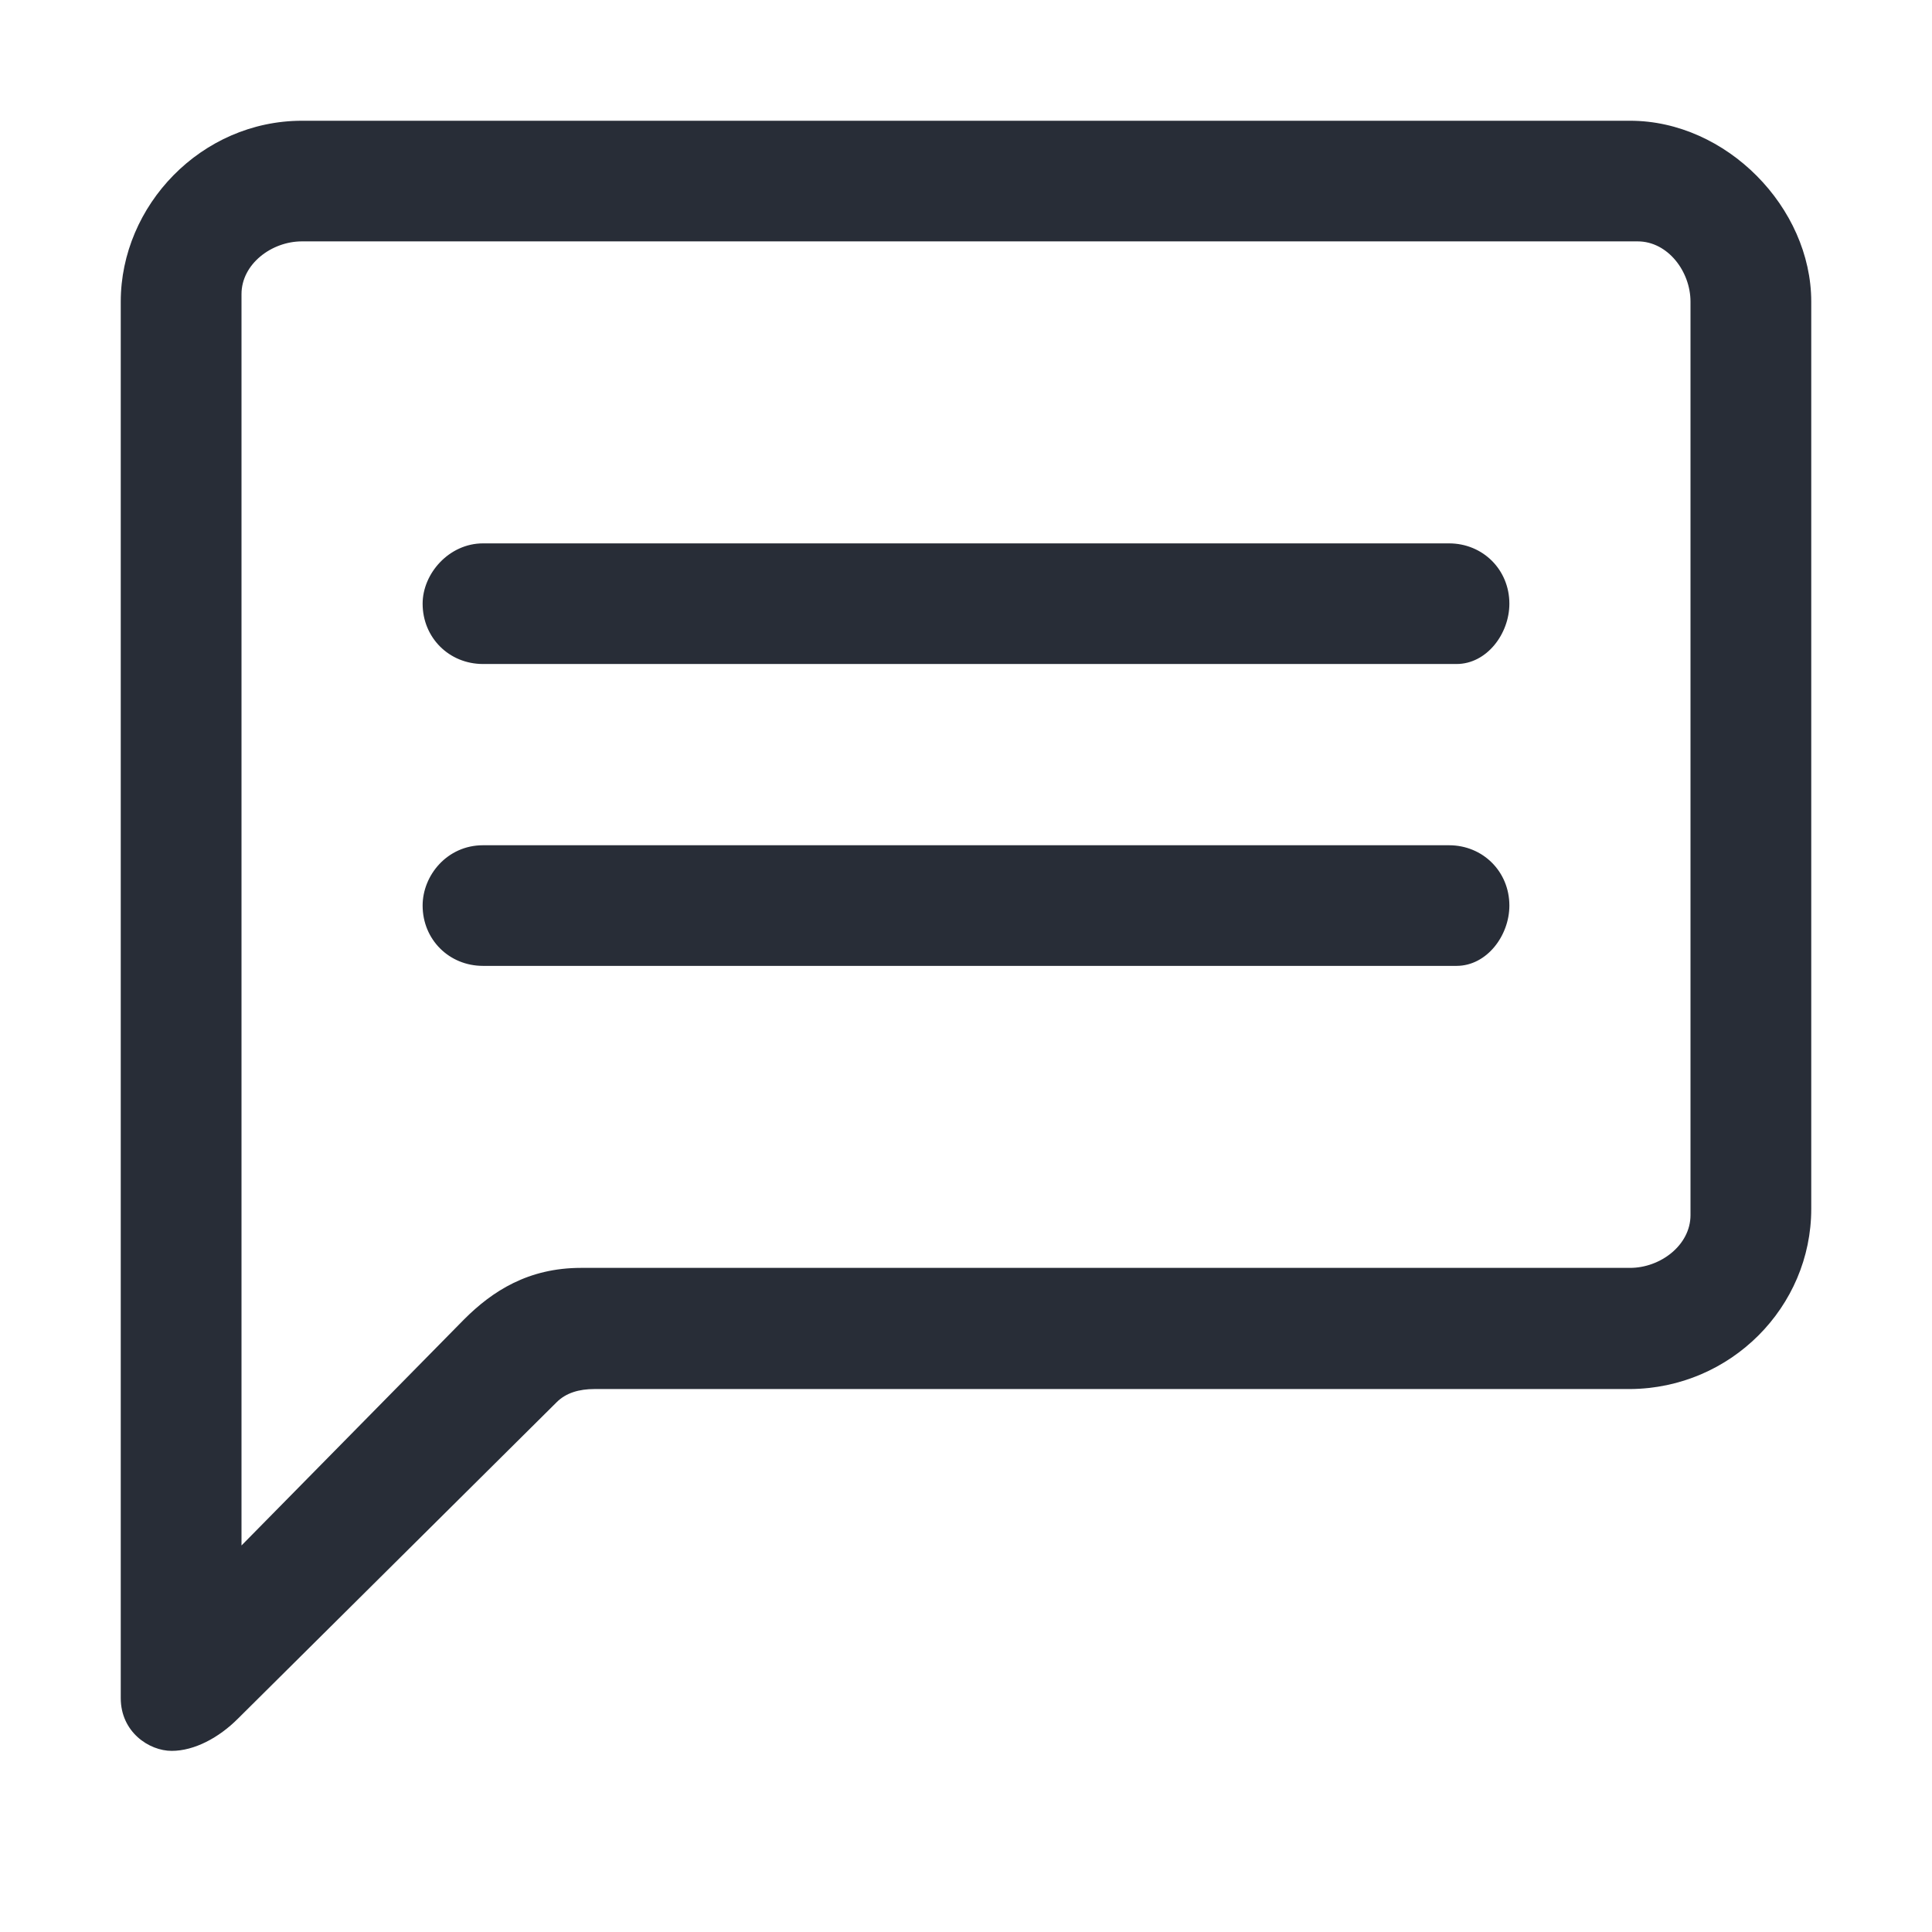
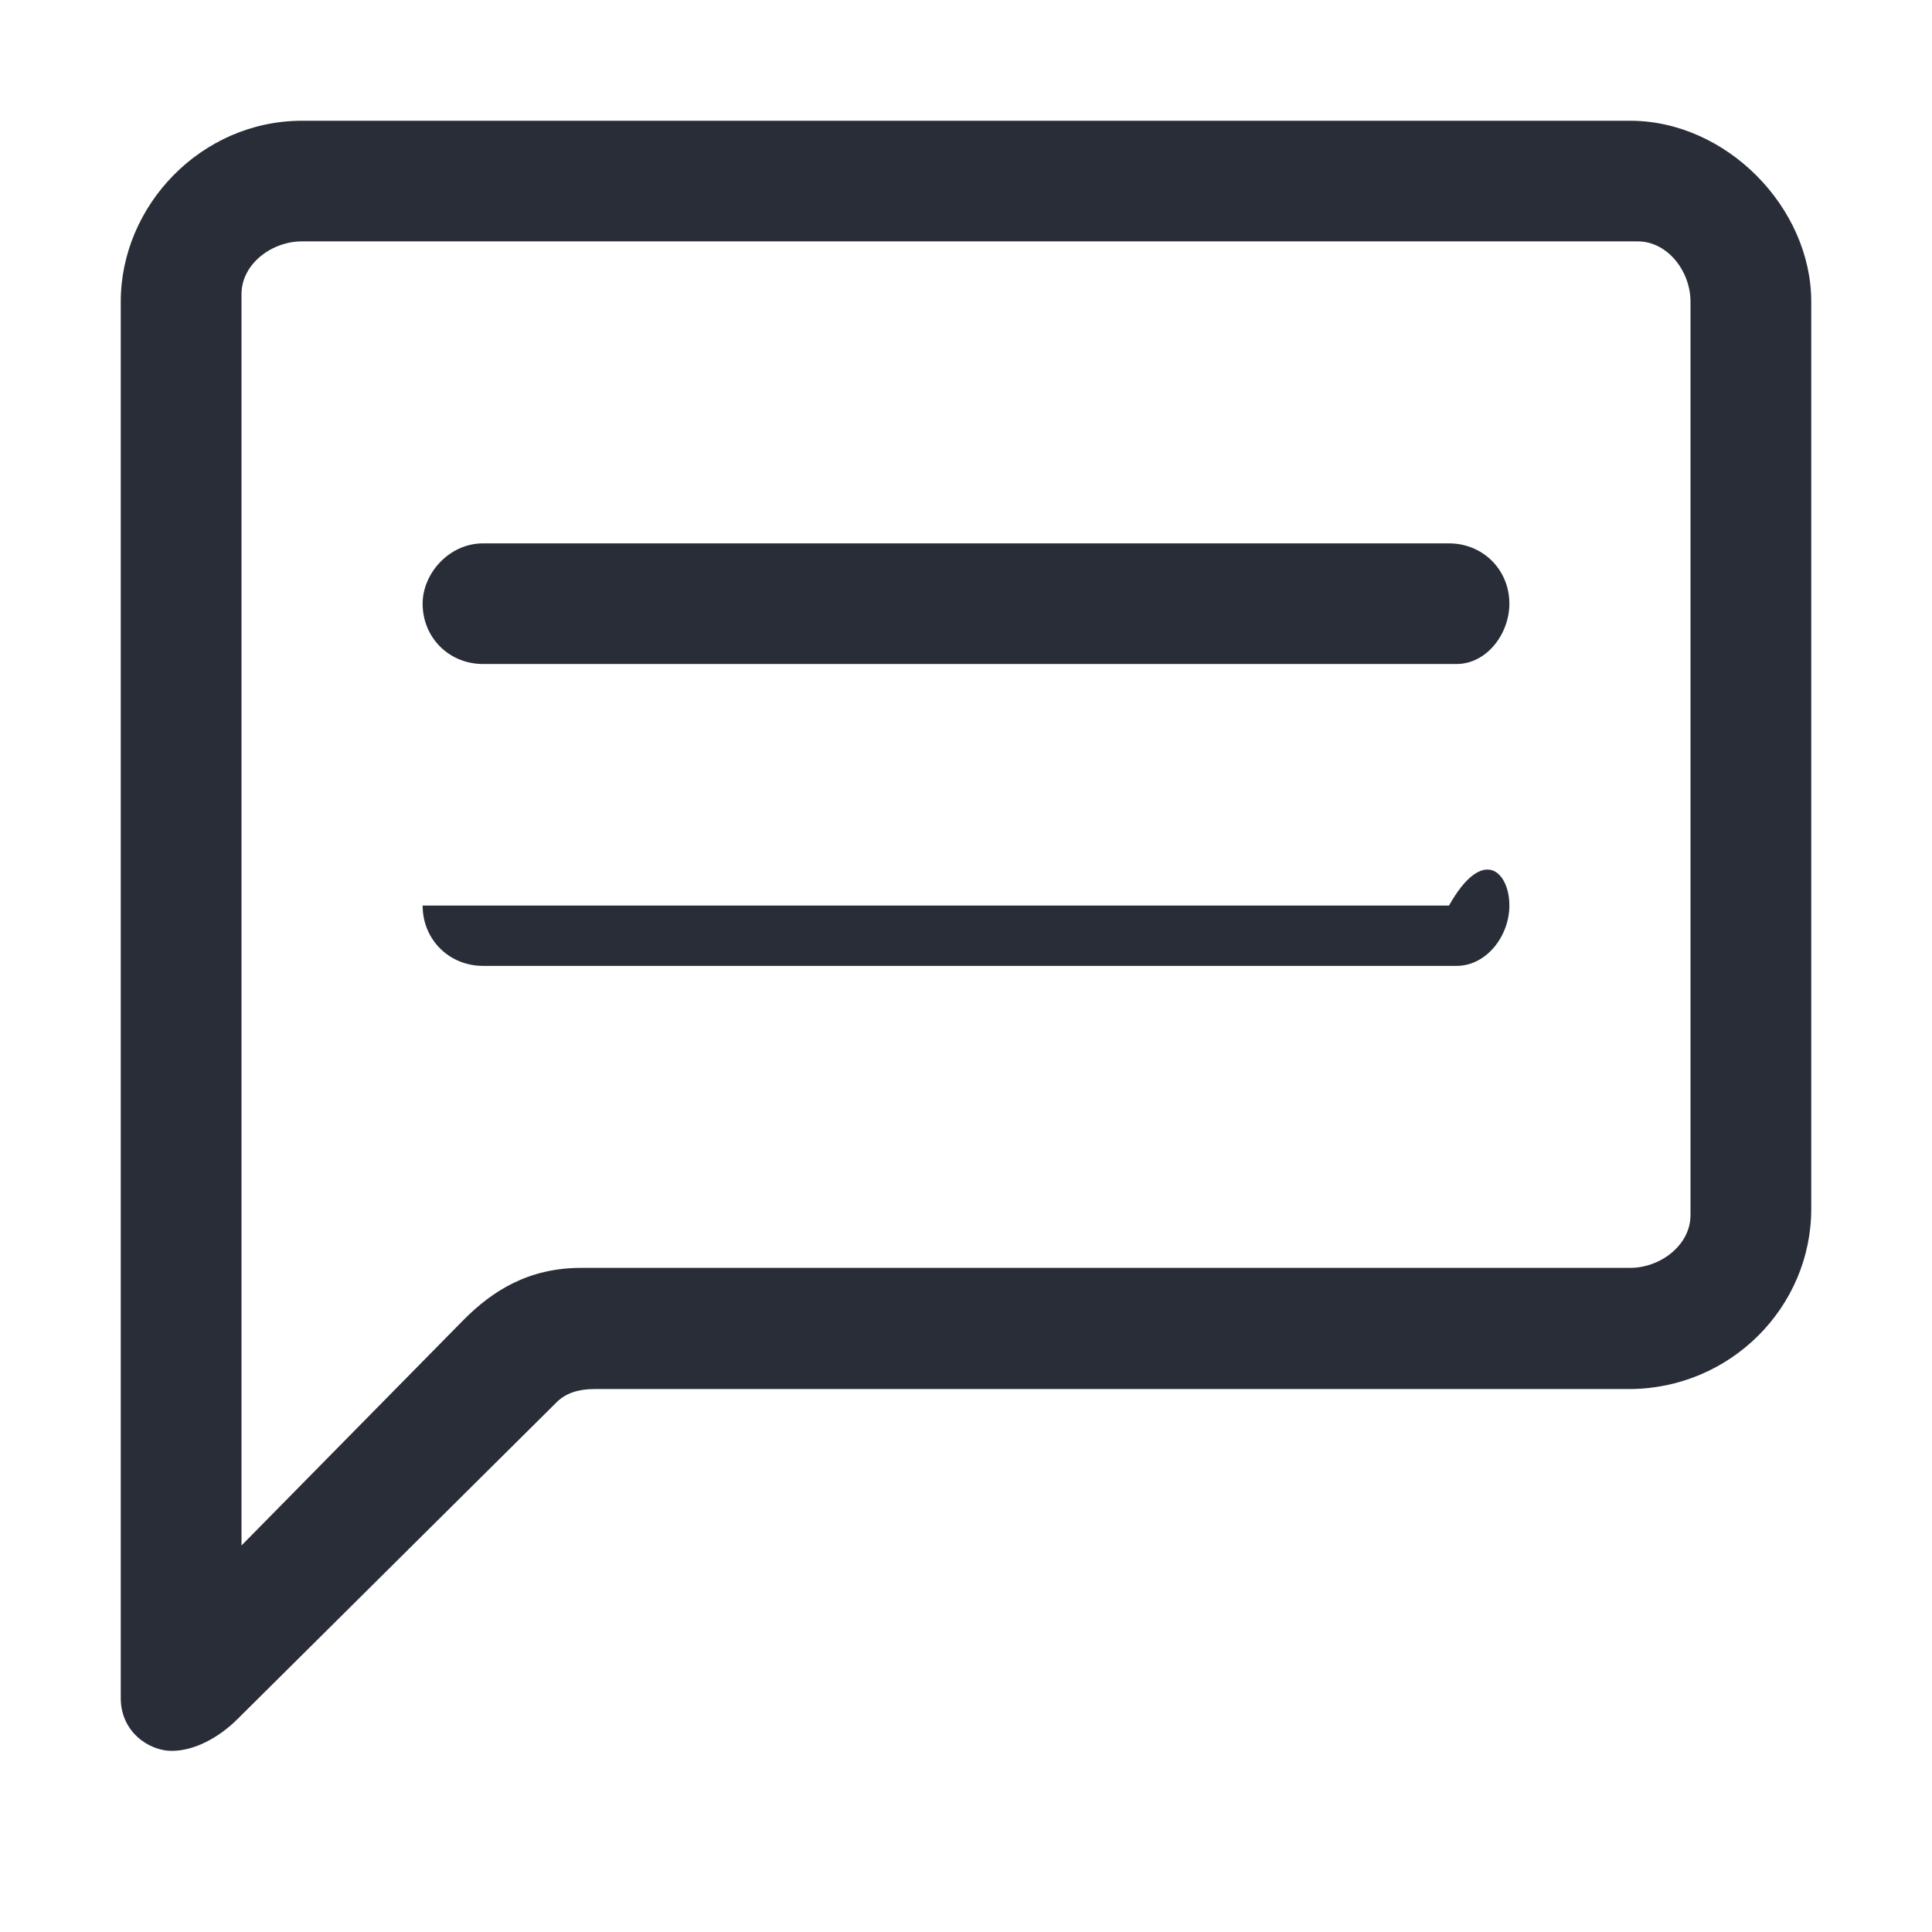
<svg xmlns="http://www.w3.org/2000/svg" width="32" height="32" viewBox="0 0 32 32" fill="none">
  <g id="Icon_Chat">
    <g id="32dp-Icon/Communication/Chat">
-       <path id="ð¨-Color" fill-rule="evenodd" clip-rule="evenodd" d="M27 2C28.594 2 30 3.436 30 4.997V20.023C30 21.646 28.668 22.995 27 23.007H9.844C9.594 23.007 9.375 23.069 9.219 23.226L3.938 28.469C3.625 28.782 3.219 29 2.844 29C2.469 29 2 28.688 2 28.126V4.997C2 3.405 3.332 2 5.003 2H27ZM27.125 3.998H5C4.5 3.998 4 4.372 4 4.872V25.598L7.688 21.852C8.156 21.384 8.75 21 9.625 21H27C27.5 21 28 20.625 28 20.126V4.997C28 4.497 27.625 3.998 27.125 3.998ZM7 14.999C7 14.499 7.406 14 8 14H24C24.562 14 25 14.437 25 14.999C25 15.498 24.625 15.998 24.125 15.998H8C7.438 15.998 7 15.561 7 14.999ZM7 9.999C7 9.499 7.438 9 8 9H24C24.562 9 25 9.437 25 9.999C25 10.498 24.625 10.998 24.125 10.998H8C7.438 10.998 7 10.561 7 9.999Z" fill="#282D37" />
+       <path id="ð¨-Color" fill-rule="evenodd" clip-rule="evenodd" d="M27 2C28.594 2 30 3.436 30 4.997V20.023C30 21.646 28.668 22.995 27 23.007H9.844C9.594 23.007 9.375 23.069 9.219 23.226L3.938 28.469C3.625 28.782 3.219 29 2.844 29C2.469 29 2 28.688 2 28.126V4.997C2 3.405 3.332 2 5.003 2H27ZM27.125 3.998H5C4.5 3.998 4 4.372 4 4.872V25.598L7.688 21.852C8.156 21.384 8.75 21 9.625 21H27C27.5 21 28 20.625 28 20.126V4.997C28 4.497 27.625 3.998 27.125 3.998ZM7 14.999H24C24.562 14 25 14.437 25 14.999C25 15.498 24.625 15.998 24.125 15.998H8C7.438 15.998 7 15.561 7 14.999ZM7 9.999C7 9.499 7.438 9 8 9H24C24.562 9 25 9.437 25 9.999C25 10.498 24.625 10.998 24.125 10.998H8C7.438 10.998 7 10.561 7 9.999Z" fill="#282D37" />
    </g>
  </g>
</svg>